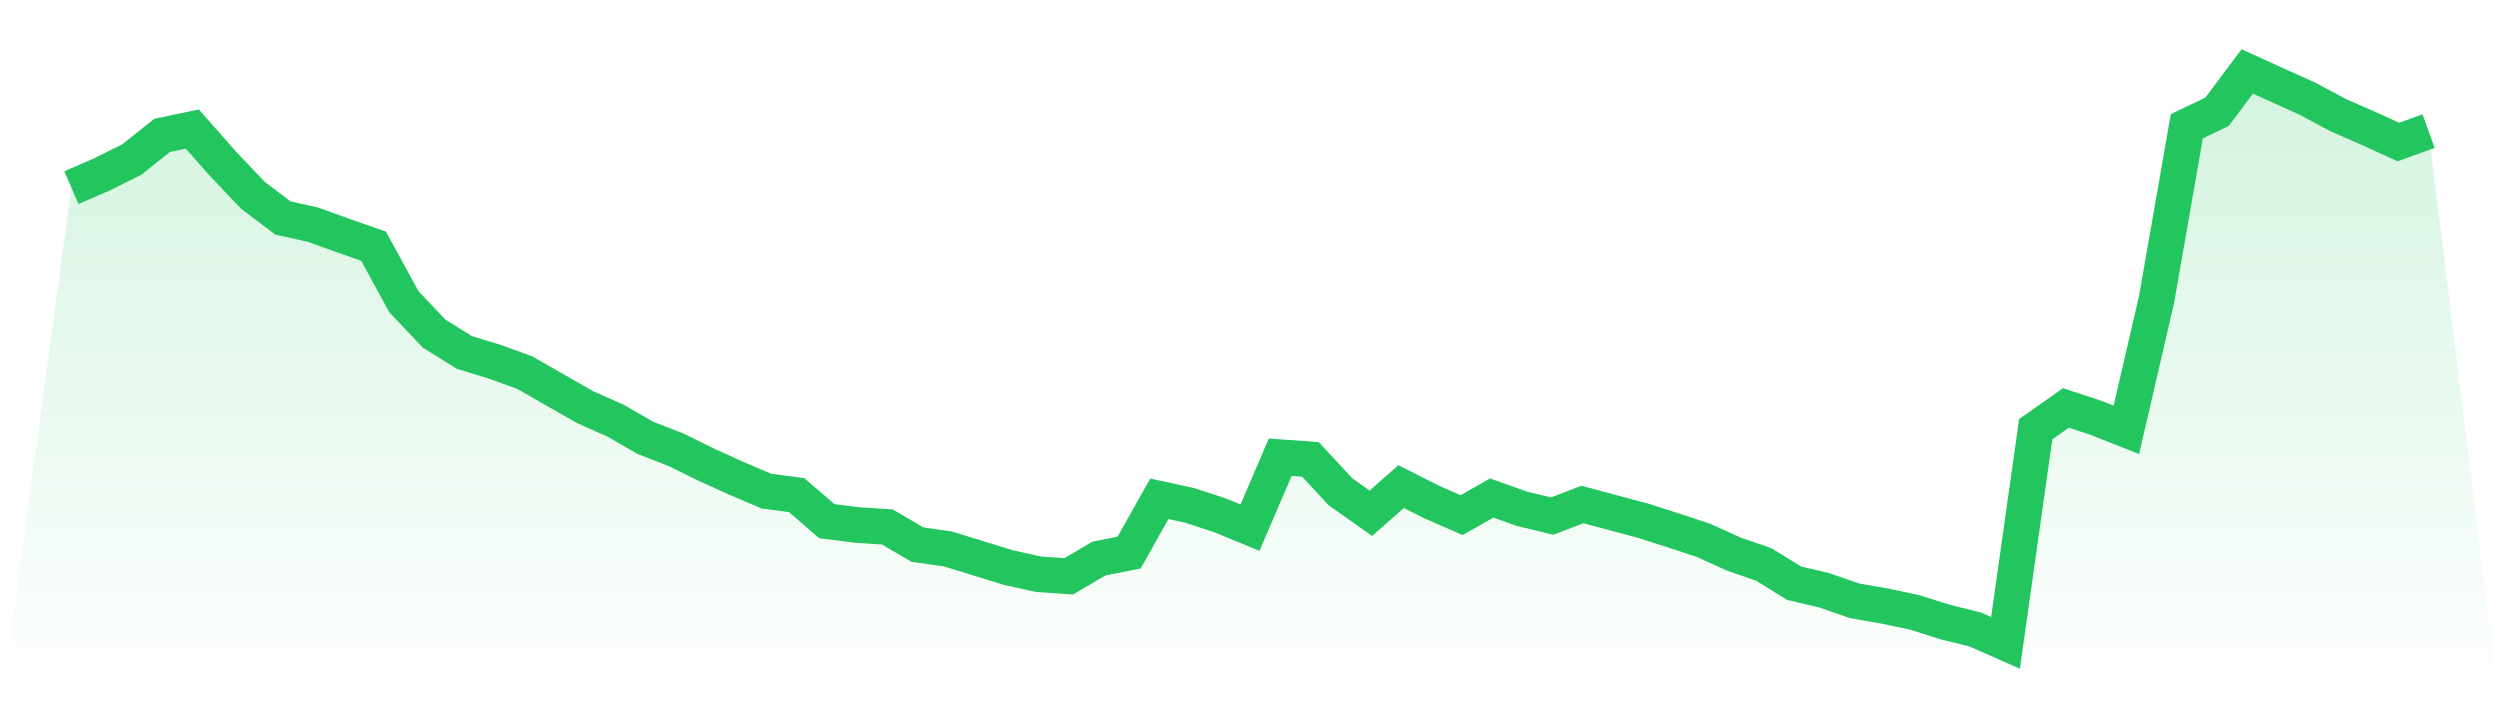
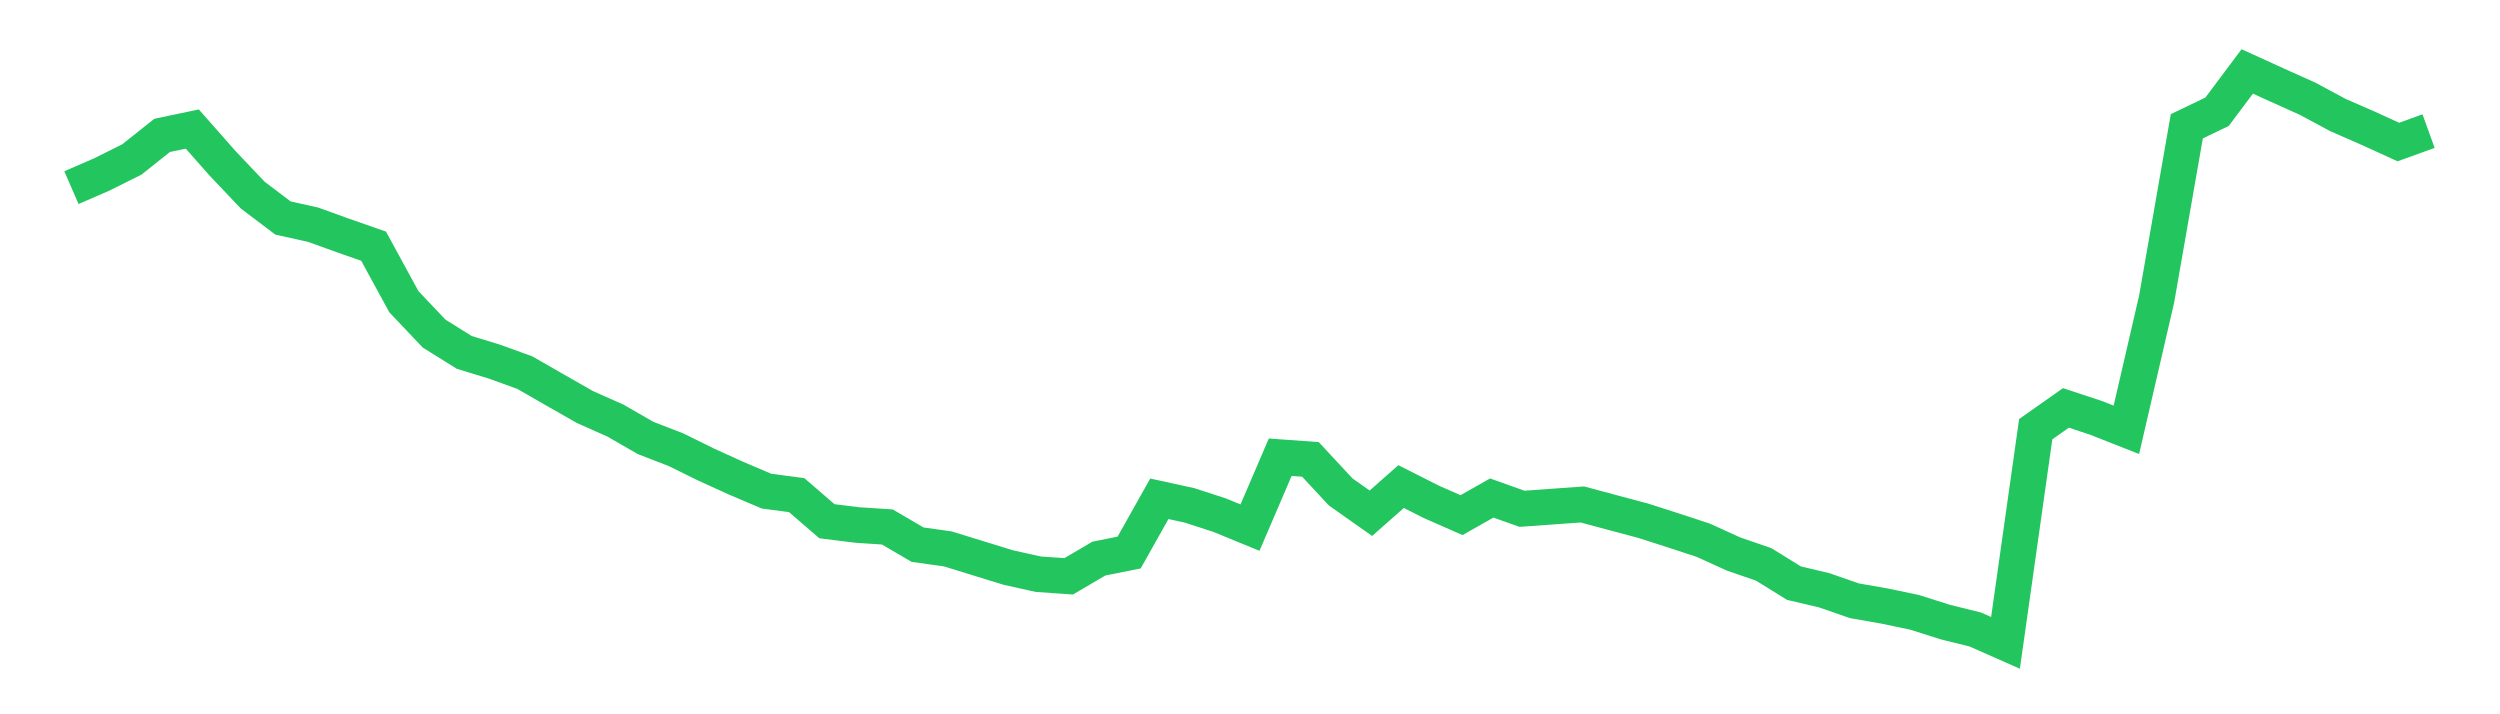
<svg xmlns="http://www.w3.org/2000/svg" viewBox="0 0 140 40">
  <defs>
    <linearGradient id="gradient" x1="0" x2="0" y1="0" y2="1">
      <stop offset="0%" stop-color="#22c55e" stop-opacity="0.2" />
      <stop offset="100%" stop-color="#22c55e" stop-opacity="0" />
    </linearGradient>
  </defs>
-   <path d="M4,10.508 L4,10.508 L5.692,9.773 L7.385,8.93 L9.077,7.582 L10.769,7.227 L12.462,9.145 L14.154,10.928 L15.846,12.208 L17.538,12.585 L19.231,13.196 L20.923,13.788 L22.615,16.893 L24.308,18.68 L26,19.735 L27.692,20.253 L29.385,20.865 L31.077,21.837 L32.769,22.8 L34.462,23.552 L36.154,24.526 L37.846,25.18 L39.538,26.014 L41.231,26.784 L42.923,27.503 L44.615,27.727 L46.308,29.189 L48,29.399 L49.692,29.511 L51.385,30.502 L53.077,30.738 L54.769,31.26 L56.462,31.782 L58.154,32.158 L59.846,32.273 L61.538,31.281 L63.231,30.943 L64.923,27.932 L66.615,28.301 L68.308,28.852 L70,29.547 L71.692,25.605 L73.385,25.726 L75.077,27.548 L76.769,28.741 L78.462,27.248 L80.154,28.104 L81.846,28.847 L83.538,27.889 L85.231,28.492 L86.923,28.901 L88.615,28.25 L90.308,28.705 L92,29.156 L93.692,29.698 L95.385,30.254 L97.077,31.024 L98.769,31.607 L100.462,32.656 L102.154,33.055 L103.846,33.643 L105.538,33.939 L107.231,34.295 L108.923,34.832 L110.615,35.252 L112.308,36 L114,24.035 L115.692,22.843 L117.385,23.403 L119.077,24.07 L120.769,16.759 L122.462,7.071 L124.154,6.26 L125.846,4 L127.538,4.771 L129.231,5.532 L130.923,6.441 L132.615,7.181 L134.308,7.954 L136,7.342 L140,40 L0,40 z" fill="url(#gradient)" />
-   <path d="M4,10.508 L4,10.508 L5.692,9.773 L7.385,8.93 L9.077,7.582 L10.769,7.227 L12.462,9.145 L14.154,10.928 L15.846,12.208 L17.538,12.585 L19.231,13.196 L20.923,13.788 L22.615,16.893 L24.308,18.68 L26,19.735 L27.692,20.253 L29.385,20.865 L31.077,21.837 L32.769,22.8 L34.462,23.552 L36.154,24.526 L37.846,25.18 L39.538,26.014 L41.231,26.784 L42.923,27.503 L44.615,27.727 L46.308,29.189 L48,29.399 L49.692,29.511 L51.385,30.502 L53.077,30.738 L54.769,31.26 L56.462,31.782 L58.154,32.158 L59.846,32.273 L61.538,31.281 L63.231,30.943 L64.923,27.932 L66.615,28.301 L68.308,28.852 L70,29.547 L71.692,25.605 L73.385,25.726 L75.077,27.548 L76.769,28.741 L78.462,27.248 L80.154,28.104 L81.846,28.847 L83.538,27.889 L85.231,28.492 L86.923,28.901 L88.615,28.25 L90.308,28.705 L92,29.156 L93.692,29.698 L95.385,30.254 L97.077,31.024 L98.769,31.607 L100.462,32.656 L102.154,33.055 L103.846,33.643 L105.538,33.939 L107.231,34.295 L108.923,34.832 L110.615,35.252 L112.308,36 L114,24.035 L115.692,22.843 L117.385,23.403 L119.077,24.07 L120.769,16.759 L122.462,7.071 L124.154,6.26 L125.846,4 L127.538,4.771 L129.231,5.532 L130.923,6.441 L132.615,7.181 L134.308,7.954 L136,7.342" fill="none" stroke="#22c55e" stroke-width="2" />
+   <path d="M4,10.508 L4,10.508 L5.692,9.773 L7.385,8.93 L9.077,7.582 L10.769,7.227 L12.462,9.145 L14.154,10.928 L15.846,12.208 L17.538,12.585 L19.231,13.196 L20.923,13.788 L22.615,16.893 L24.308,18.68 L26,19.735 L27.692,20.253 L29.385,20.865 L31.077,21.837 L32.769,22.8 L34.462,23.552 L36.154,24.526 L37.846,25.18 L39.538,26.014 L41.231,26.784 L42.923,27.503 L44.615,27.727 L46.308,29.189 L48,29.399 L49.692,29.511 L51.385,30.502 L53.077,30.738 L54.769,31.26 L56.462,31.782 L58.154,32.158 L59.846,32.273 L61.538,31.281 L63.231,30.943 L64.923,27.932 L66.615,28.301 L68.308,28.852 L70,29.547 L71.692,25.605 L73.385,25.726 L75.077,27.548 L76.769,28.741 L78.462,27.248 L80.154,28.104 L81.846,28.847 L83.538,27.889 L85.231,28.492 L88.615,28.25 L90.308,28.705 L92,29.156 L93.692,29.698 L95.385,30.254 L97.077,31.024 L98.769,31.607 L100.462,32.656 L102.154,33.055 L103.846,33.643 L105.538,33.939 L107.231,34.295 L108.923,34.832 L110.615,35.252 L112.308,36 L114,24.035 L115.692,22.843 L117.385,23.403 L119.077,24.07 L120.769,16.759 L122.462,7.071 L124.154,6.26 L125.846,4 L127.538,4.771 L129.231,5.532 L130.923,6.441 L132.615,7.181 L134.308,7.954 L136,7.342" fill="none" stroke="#22c55e" stroke-width="2" />
</svg>